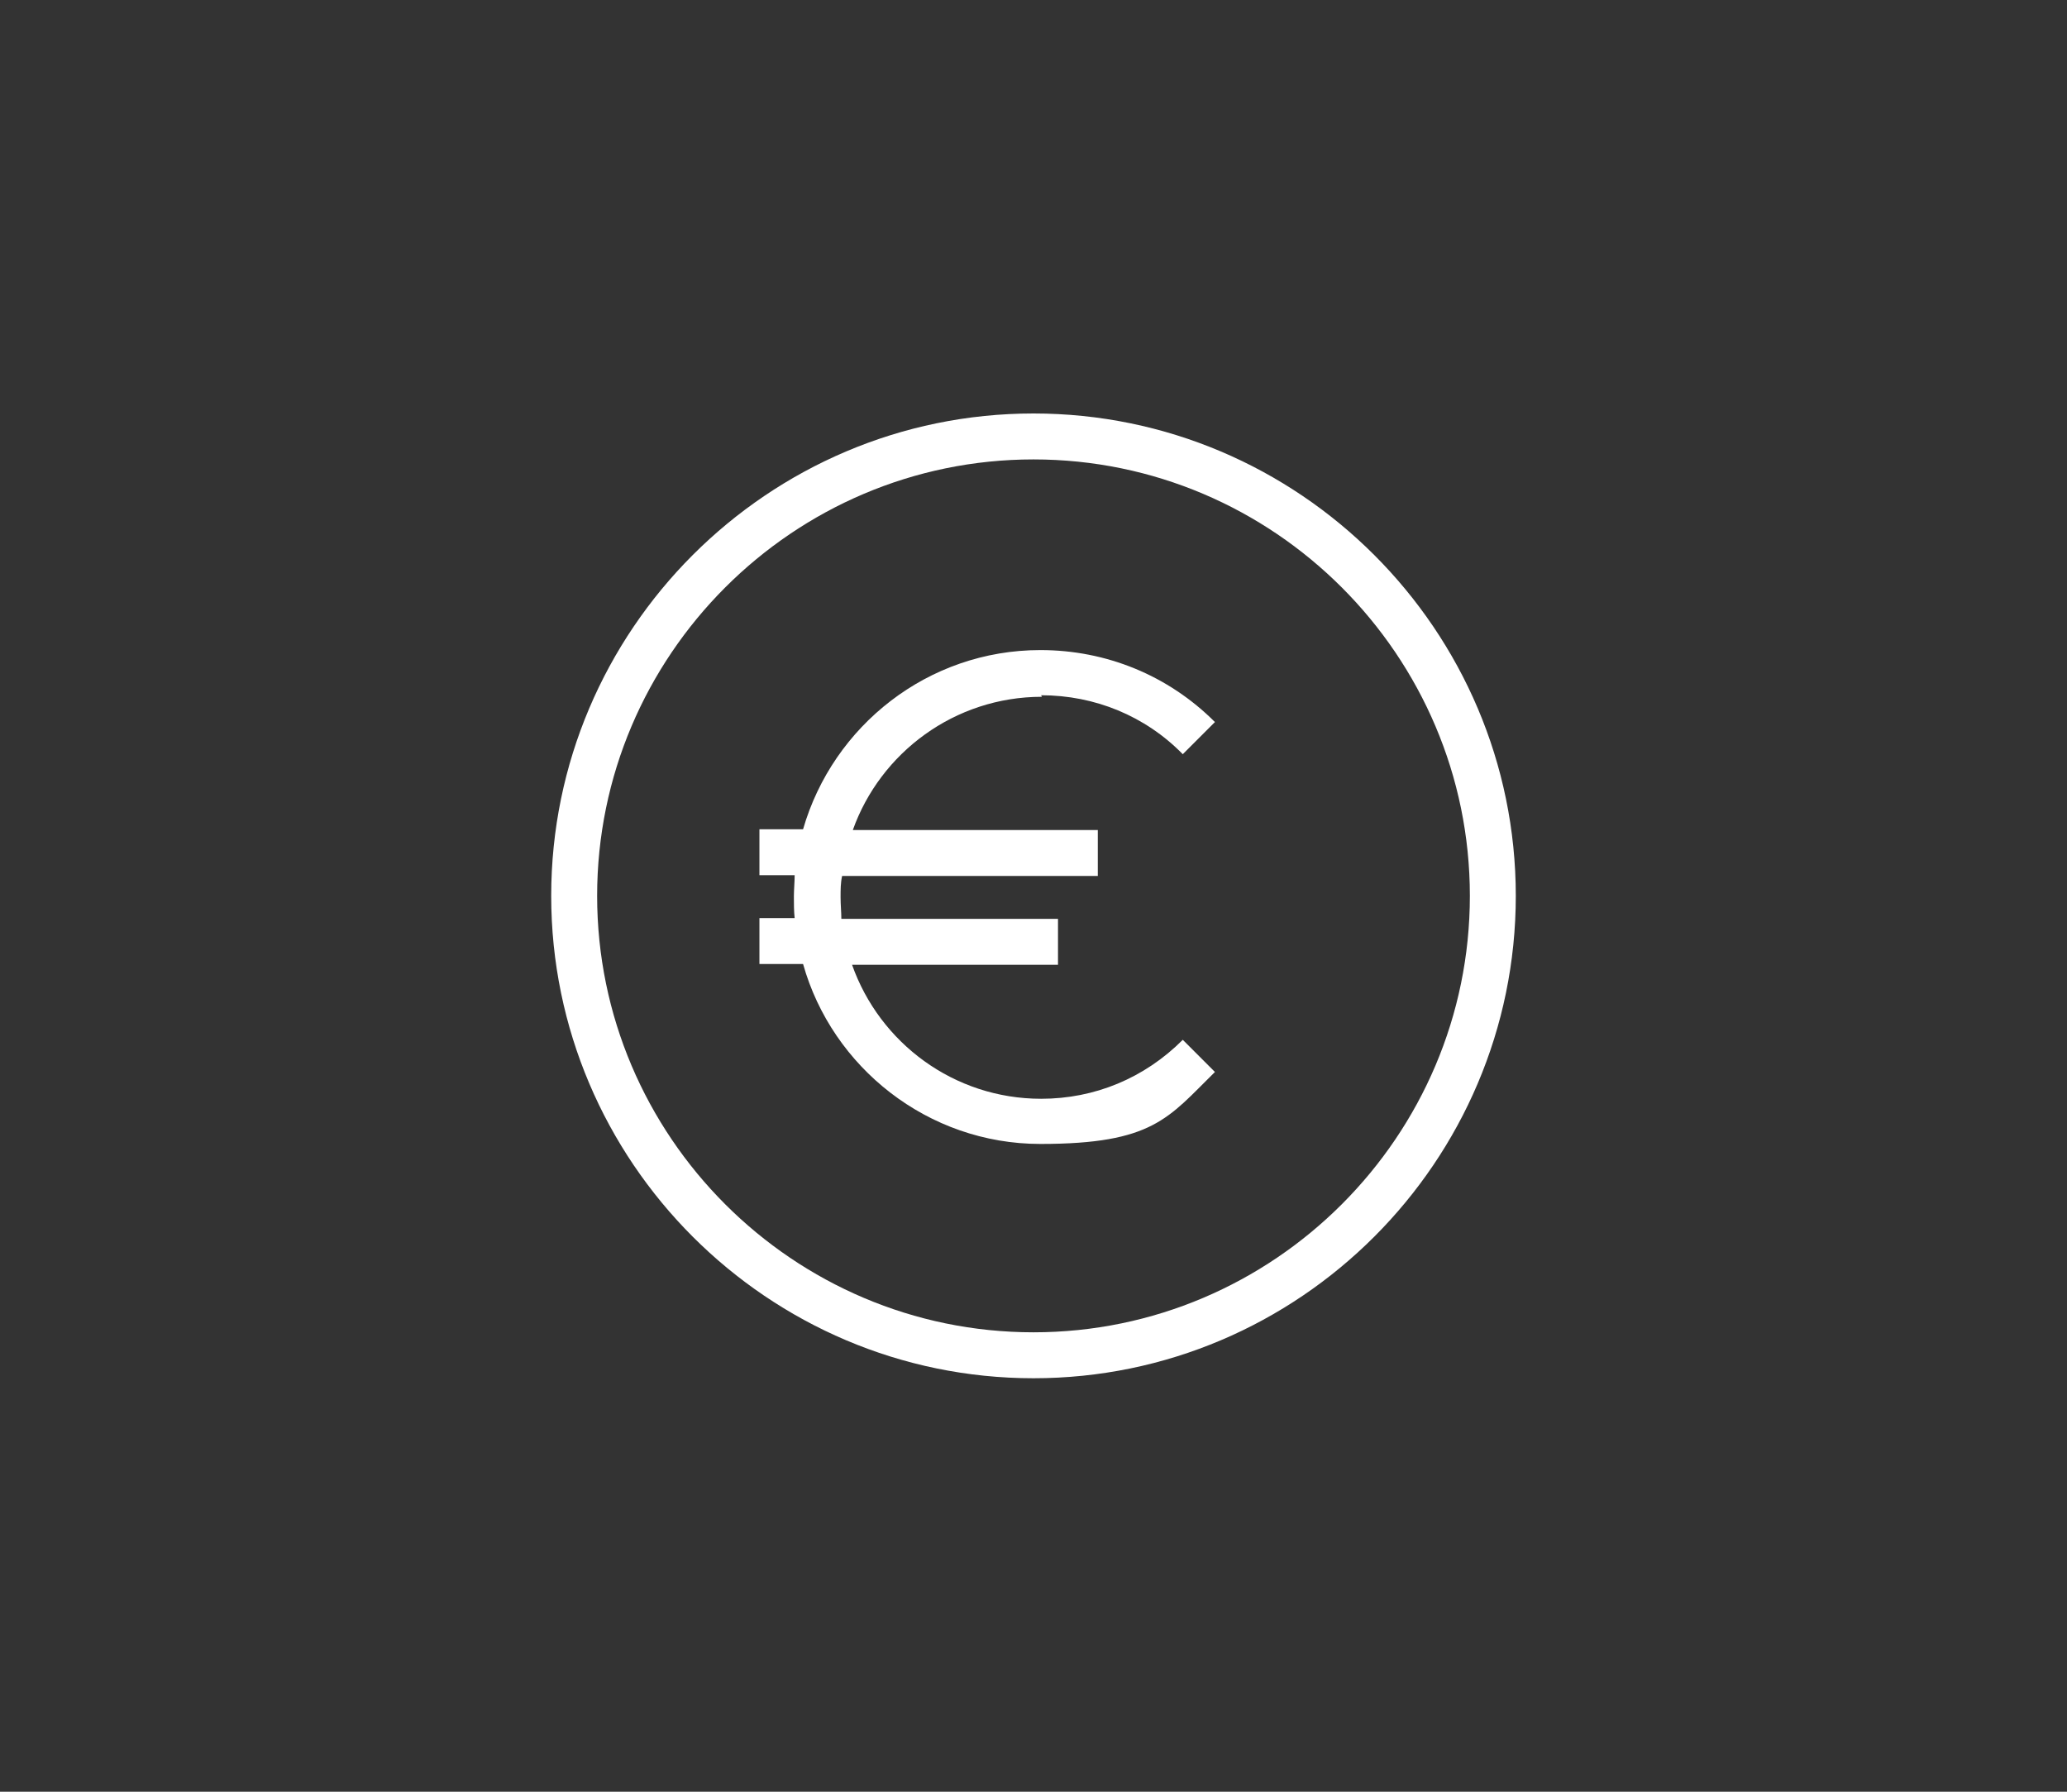
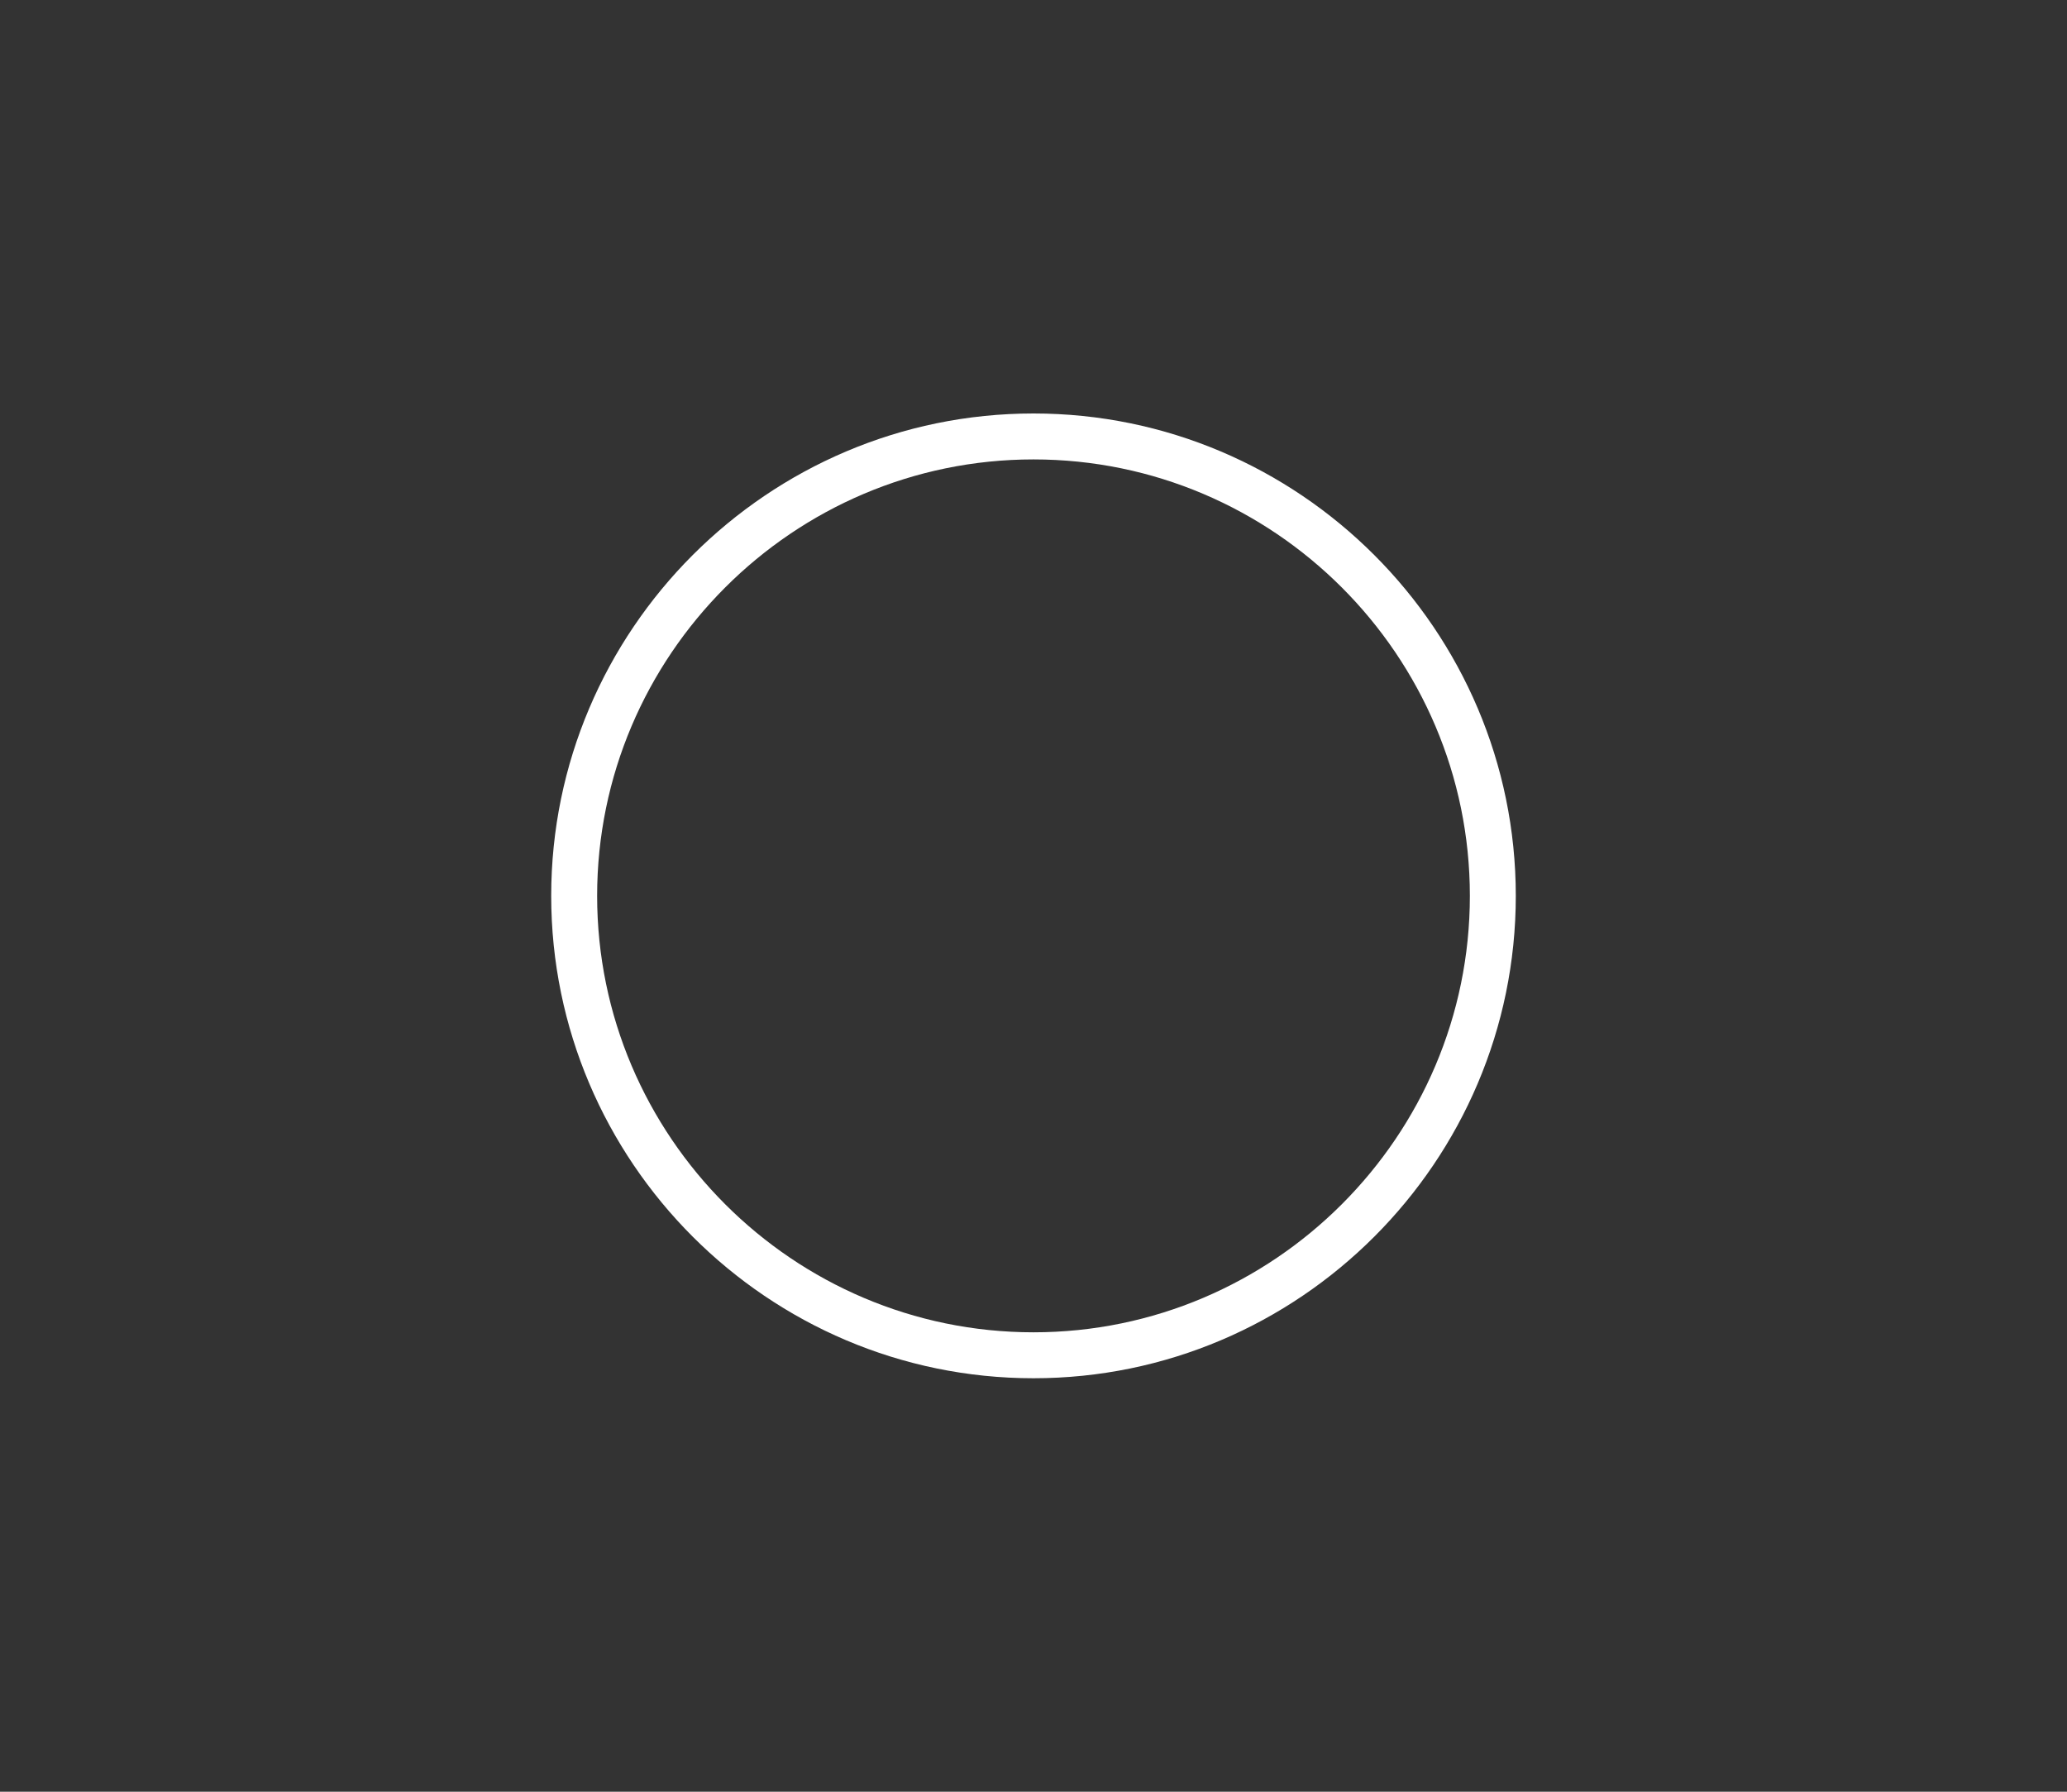
<svg xmlns="http://www.w3.org/2000/svg" version="1.1" viewBox="0 0 270 234">
  <rect x="0" y="0" width="270" height="234" fill="#333333" stroke="none" />
  <defs>
    <style>
      .cls-1 {
        fill: #fff;
      }
    </style>
  </defs>
  <g>
    <g id="Layer_1">
      <g>
-         <path class="cls-1" d="M135,54c-34.7,0-63,28.3-63,63s28.3,63,63,63,63-28.3,63-63-28.3-63-63-63ZM135,174c-31.4,0-57-25.6-57-57s25.6-57,57-57,57,25.6,57,57-25.6,57-57,57Z" />
-         <path class="cls-1" d="M136,90.8c7,0,13.6,2.7,18.5,7.7l4.2-4.2c-6.1-6.1-14.2-9.4-22.8-9.4-14.7,0-27.1,9.9-31,23.4h-5.7v6h4.6c0,.9-.1,1.9-.1,2.8s0,1.9.1,2.8h-4.6v6h5.7c3.8,13.5,16.3,23.5,31,23.5s16.7-3.4,22.8-9.4l-4.2-4.2c-5,5-11.5,7.7-18.5,7.7-11.4,0-21.1-7.3-24.7-17.5h26.9v-6h-28.3c0-.9-.1-1.8-.1-2.8s0-1.9.2-2.8h33.4v-6h-32c3.6-10.1,13.3-17.4,24.7-17.4Z" />
+         <path class="cls-1" d="M135,54c-34.7,0-63,28.3-63,63s28.3,63,63,63,63-28.3,63-63-28.3-63-63-63ZM135,174c-31.4,0-57-25.6-57-57s25.6-57,57-57,57,25.6,57,57-25.6,57-57,57" />
      </g>
    </g>
  </g>
</svg>